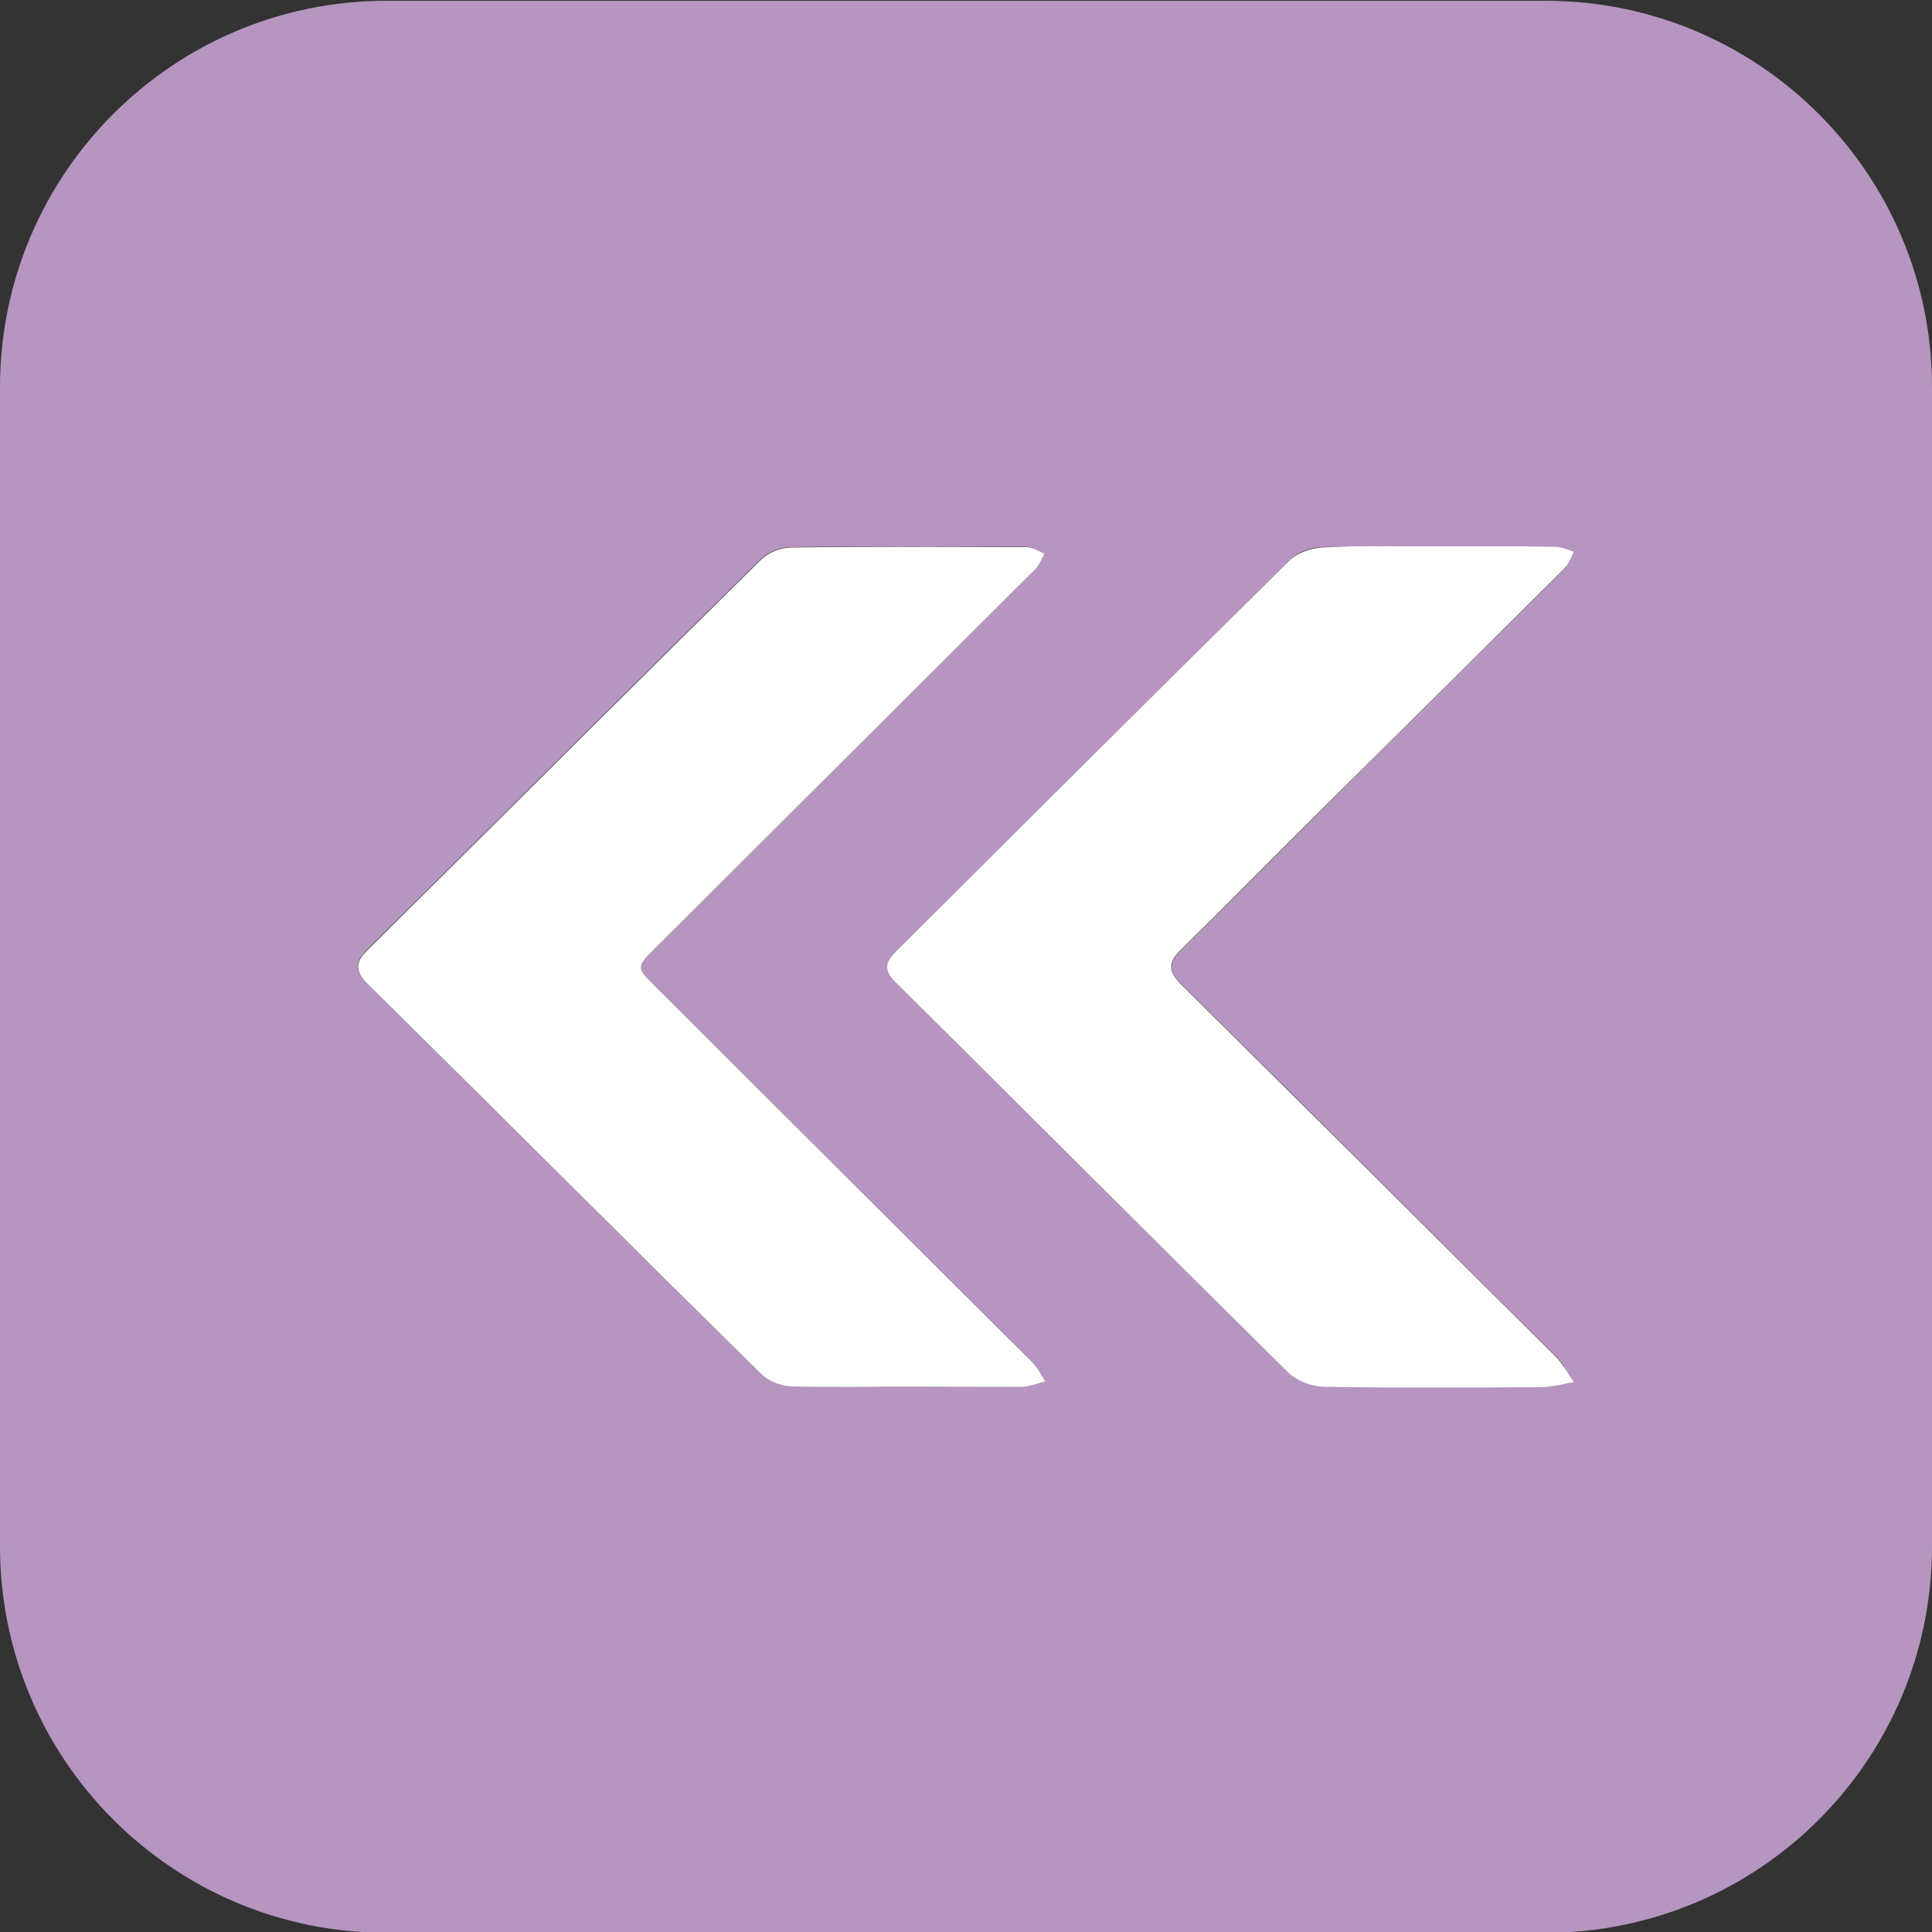
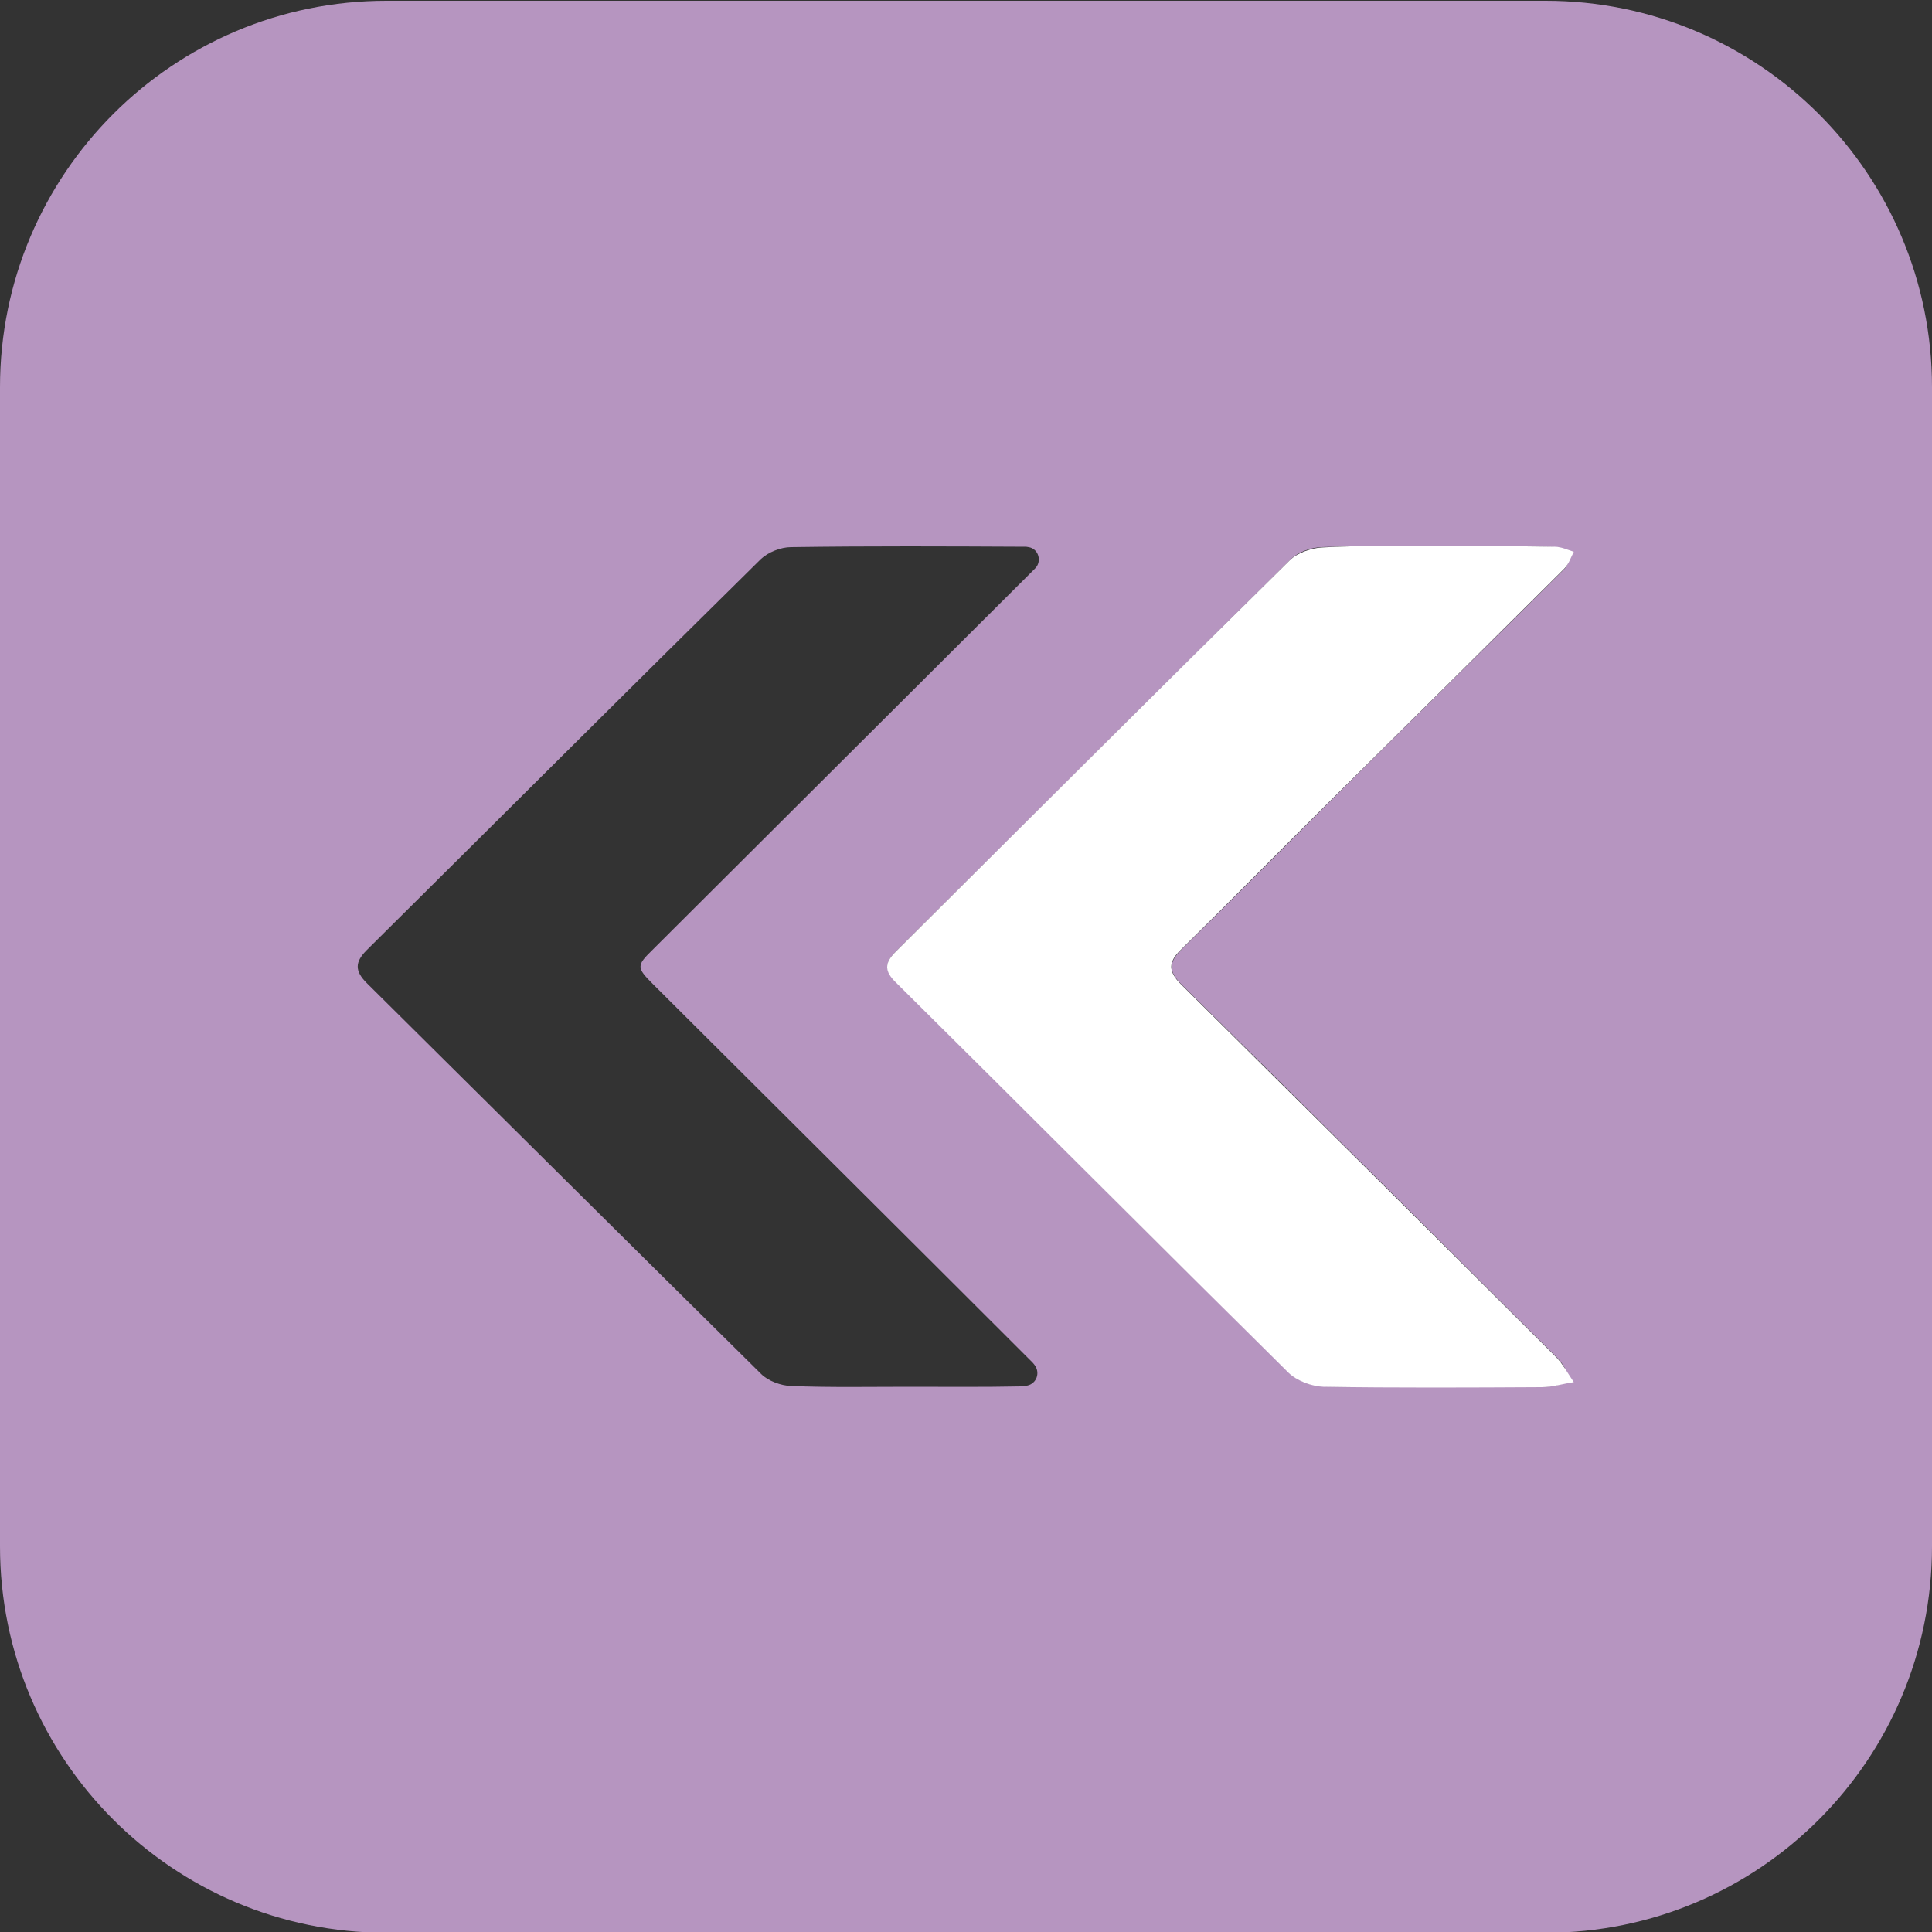
<svg xmlns="http://www.w3.org/2000/svg" id="backmarket" x="0px" y="0px" viewBox="0 0 500 500" style="enable-background:new 0 0 500 500;" xml:space="preserve">
  <rect x="0" y="0" width="500" height="500" fill="#333333" stroke="none" />
  <style type="text/css">	.st0{fill:#B695C0;}	.st1{fill:#FFFFFF;}</style>
  <path class="st0" d="M400,500.2H100c-55.2,0-100-44.8-100-100v-300C0,45,44.8,0.2,100,0.2h300c55.2,0,100,44.8,100,100v300 C500,455.4,455.3,500.2,400,500.2z M235,358.9c9.7,0,19.5,0.1,29.2-0.1c0.5,0,1.1-0.1,1.6-0.2c2.5-0.5,3.5-3.4,1.9-5.4 c-0.2-0.3-0.5-0.6-0.7-0.8c-32.6-32.6-65.3-65.1-98-97.7c-4.3-4.3-4.3-4.8-0.1-8.9c33-32.9,66-65.8,99-98.7l0,0 c1.8-1.8,0.9-5.1-1.7-5.5c-0.2,0-0.4-0.1-0.6-0.1c-20.3-0.1-40.6-0.2-60.9,0.1c-2.6,0-5.9,1.3-7.8,3.1c-34.1,33.6-68,67.5-102,101.2 c-3.1,3.1-3.1,5.4,0,8.5c34,33.7,68,67.5,102.1,101.2c1.8,1.8,5.1,3,7.7,3.1C214.9,359.1,225,358.9,235,358.9z M372.2,141.4 c-10.1,0-20.2-0.2-30.2,0.2c-2.8,0.1-6.2,1.3-8.1,3.3c-34.1,33.7-68,67.6-102,101.3c-3,3-2.9,5.1,0.1,8 c33.9,33.7,67.6,67.5,101.6,101c2.1,2.1,5.9,3.5,9,3.6c18.8,0.3,37.7,0.2,56.5,0.1c1.1,0,2.2-0.1,3.3-0.3c2.4-0.4,3.6-3.2,2.2-5.2 c-0.6-0.9-1.3-1.7-2.1-2.5c-32.2-32.1-64.4-64.2-96.8-96.2c-3.3-3.3-3.3-5.6,0-8.9c12.6-12.4,25.1-25,37.6-37.5 c20.5-20.4,41.1-40.7,61.6-61.1l0,0c1.9-1.9,0.8-5.3-1.8-5.6c-0.2,0-0.4,0-0.6,0C392.3,141.3,382.2,141.4,372.2,141.4z" />
-   <path class="st1" d="M235,358.9c-10.1,0-20.1,0.2-30.2-0.1c-2.6-0.1-5.8-1.3-7.7-3.1c-34.1-33.6-68-67.5-102.1-101.2 c-3.1-3.1-3.1-5.5,0-8.5c34-33.7,67.9-67.6,102-101.2c1.9-1.8,5.1-3.1,7.8-3.1c20.3-0.3,40.6-0.2,60.9-0.1c1.5,0,3.1,1.1,4.6,1.7 c-0.8,1.3-1.3,2.9-2.3,3.9c-33,32.9-66,65.8-99,98.7c-4.2,4.2-4.2,4.6,0.1,8.9c32.7,32.6,65.3,65.1,98,97.7c1.4,1.4,2.3,3.3,3.4,5 c-2.1,0.5-4.2,1.4-6.2,1.4C254.5,359,244.8,358.9,235,358.9z" />
  <path class="st1" d="M372.2,141.4c10.1,0,20.1-0.1,30.2,0.1c1.6,0,3.3,0.8,4.9,1.3c-0.8,1.5-1.3,3.2-2.5,4.4 c-20.5,20.4-41,40.7-61.6,61.1c-12.6,12.5-25,25.1-37.6,37.5c-3.3,3.2-3.3,5.6,0,8.9c32.3,32,64.6,64.1,96.8,96.2 c2,1.9,3.3,4.5,4.9,6.8c-2.8,0.4-5.5,1.3-8.3,1.3c-18.8,0.1-37.7,0.2-56.5-0.1c-3-0.1-6.8-1.5-9-3.6c-34-33.6-67.7-67.4-101.6-101 c-3-2.9-3.1-5-0.1-8c34-33.8,67.9-67.7,102-101.3c1.9-1.9,5.4-3.1,8.1-3.3C352,141.1,362.1,141.4,372.2,141.4z" />
</svg>